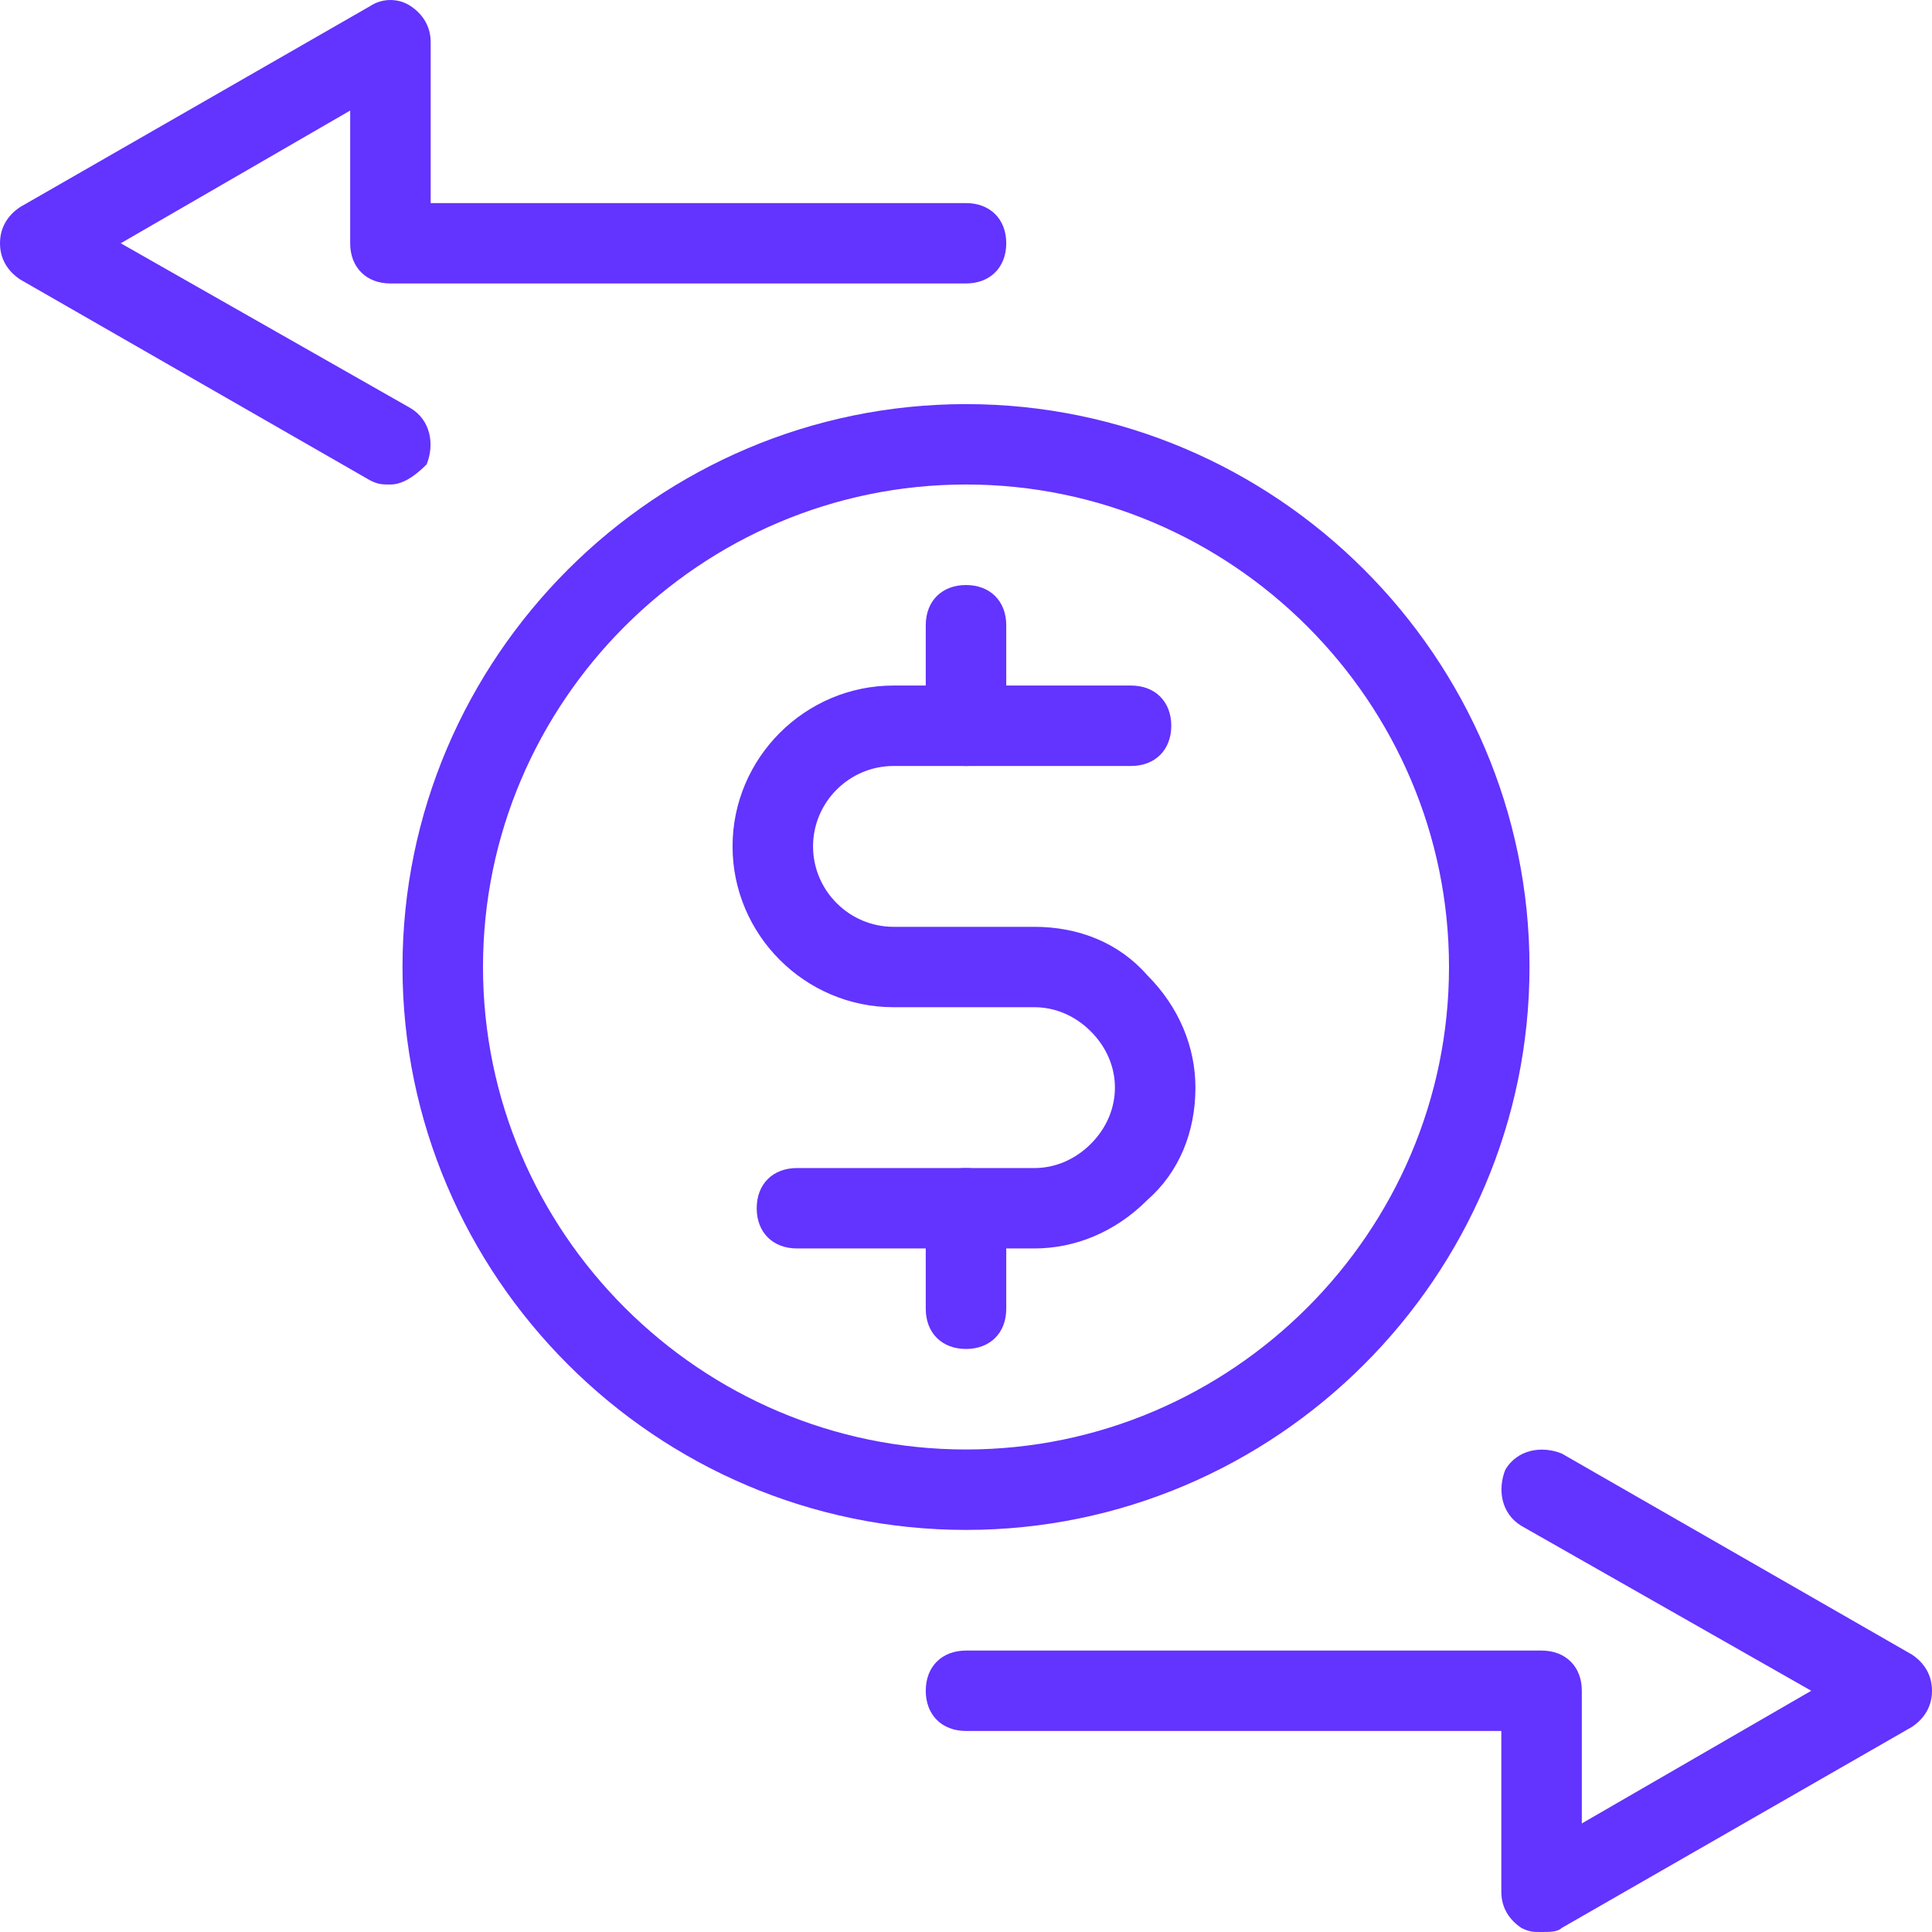
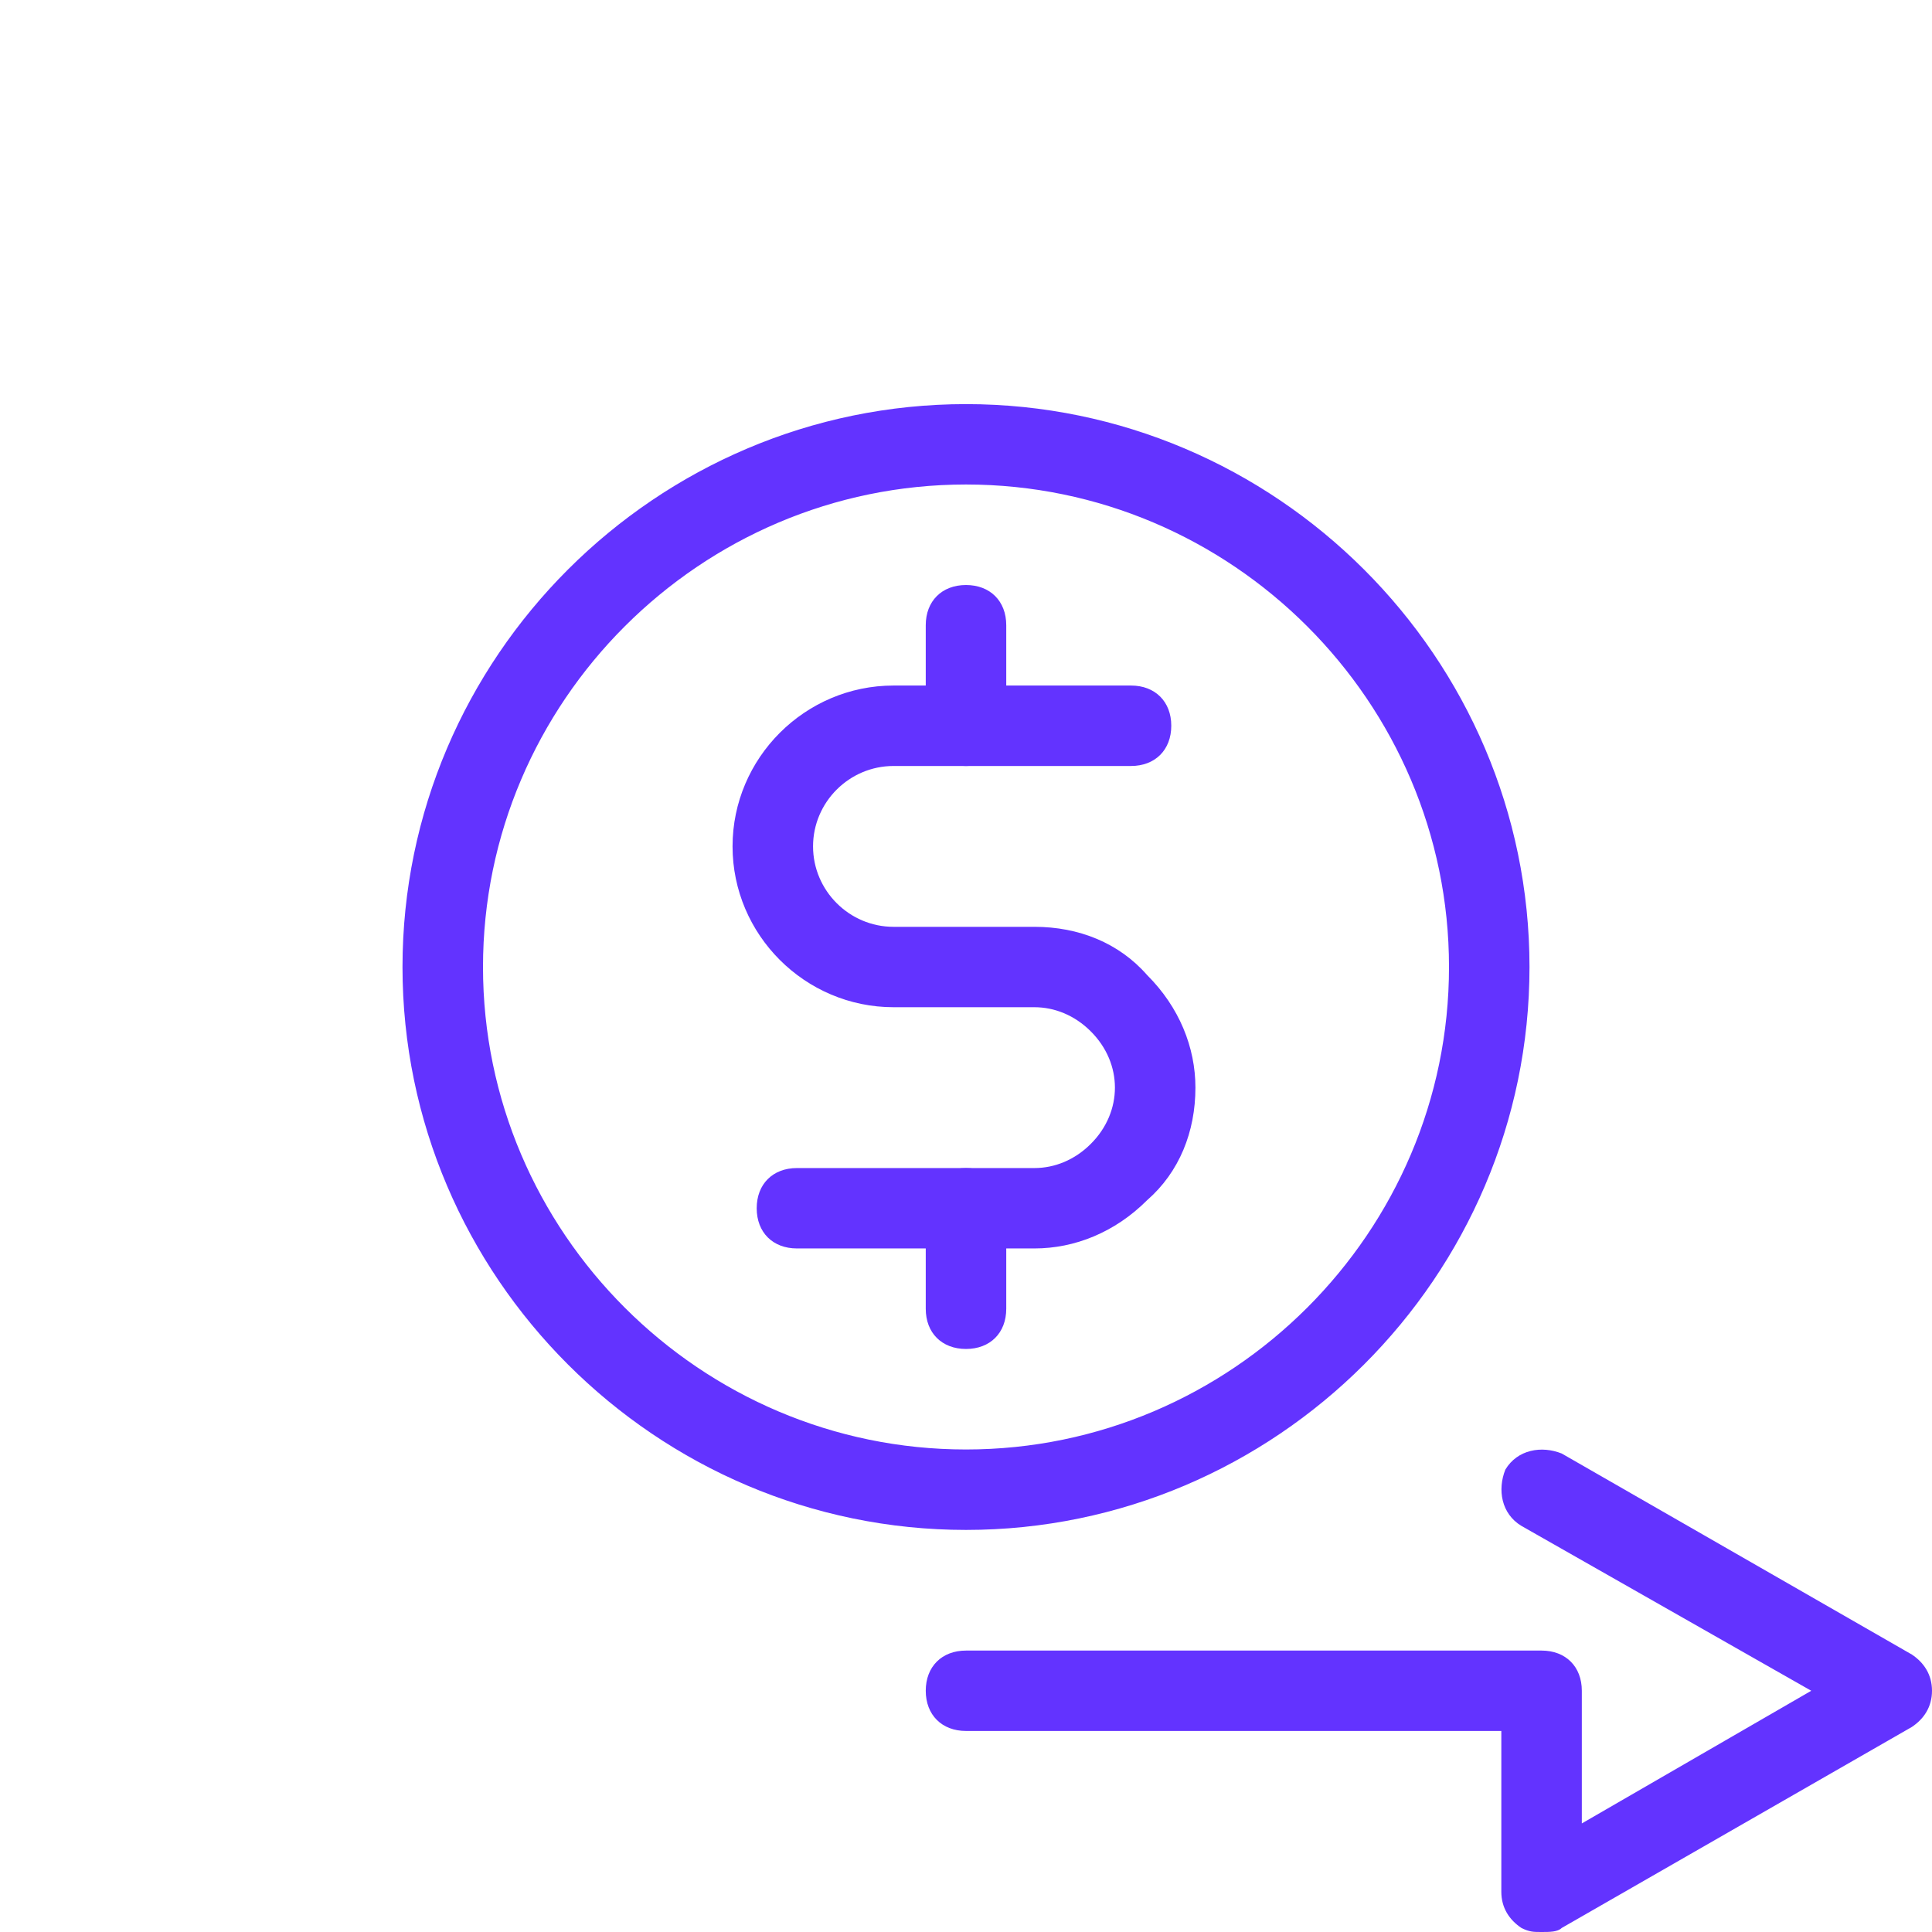
<svg xmlns="http://www.w3.org/2000/svg" width="36" height="36" viewBox="0 0 36 36" fill="none">
  <path d="M18 28.008C12.501 28.008 8 23.511 8 18.019C8 12.526 12.501 8.03 18 8.03C23.499 8.03 28 12.526 28 18.019C28 23.511 23.499 28.008 18 28.008ZM18 8.528C12.774 8.528 8.5 12.797 8.5 18.019C8.5 23.24 12.774 27.509 18 27.509C23.226 27.509 27.5 23.24 27.5 18.019C27.5 12.797 23.226 8.528 18 8.528Z" fill="#6333FF" stroke="#6333FF" />
-   <path d="M7.275 9.028C7.125 9.028 7.05 9.028 6.9 8.953L0.375 5.207C0.15 5.057 0 4.832 0 4.533C0 4.233 0.15 4.008 0.375 3.858L6.9 0.112C7.125 -0.037 7.425 -0.037 7.65 0.112C7.875 0.262 8.025 0.487 8.025 0.787V3.784H18C18.45 3.784 18.75 4.083 18.75 4.533C18.75 4.982 18.45 5.282 18 5.282H7.275C6.825 5.282 6.525 4.982 6.525 4.533V2.06L2.25 4.533L7.65 7.605C8.025 7.829 8.1 8.279 7.95 8.653C7.725 8.878 7.5 9.028 7.275 9.028Z" fill="#6333FF" />
  <path d="M28.725 36C28.575 36 28.5 36 28.35 35.925C28.125 35.775 27.975 35.55 27.975 35.251V32.254H18C17.55 32.254 17.25 31.954 17.25 31.505C17.25 31.055 17.55 30.756 18 30.756H28.725C29.175 30.756 29.475 31.055 29.475 31.505V33.977L33.75 31.505L28.35 28.433C27.975 28.208 27.9 27.759 28.05 27.384C28.275 27.009 28.725 26.934 29.1 27.084L35.625 30.83C35.85 30.98 36 31.205 36 31.505C36 31.804 35.85 32.029 35.625 32.179L29.1 35.925C29.025 36 28.875 36 28.725 36Z" fill="#6333FF" />
  <path d="M14.85 23.263C14.4 23.263 14.1 22.964 14.1 22.514C14.1 22.064 14.4 21.765 14.85 21.765H19.275C19.65 21.765 20.025 21.615 20.325 21.315C20.625 21.016 20.775 20.641 20.775 20.266C20.775 19.892 20.625 19.517 20.325 19.218C20.025 18.918 19.65 18.768 19.275 18.768H16.65C15 18.768 13.65 17.419 13.65 15.771C13.65 14.123 15 12.774 16.65 12.774H21.075C21.525 12.774 21.825 13.074 21.825 13.523C21.825 13.973 21.525 14.273 21.075 14.273H16.65C15.825 14.273 15.15 14.947 15.15 15.771C15.15 16.595 15.825 17.27 16.65 17.27H19.275C20.1 17.27 20.85 17.569 21.375 18.169C21.975 18.768 22.275 19.517 22.275 20.266C22.275 21.09 21.975 21.84 21.375 22.364C20.775 22.964 20.025 23.263 19.275 23.263H14.85Z" fill="#6333FF" />
  <path d="M18 14.273C17.55 14.273 17.25 13.973 17.25 13.523V11.65C17.25 11.201 17.55 10.901 18 10.901C18.45 10.901 18.75 11.201 18.75 11.65V13.523C18.75 13.973 18.45 14.273 18 14.273Z" fill="#6333FF" />
  <path d="M18 25.136C17.55 25.136 17.25 24.837 17.25 24.387V22.514C17.25 22.065 17.55 21.765 18 21.765C18.45 21.765 18.75 22.065 18.75 22.514V24.387C18.75 24.837 18.45 25.136 18 25.136Z" fill="#6333FF" />
</svg>